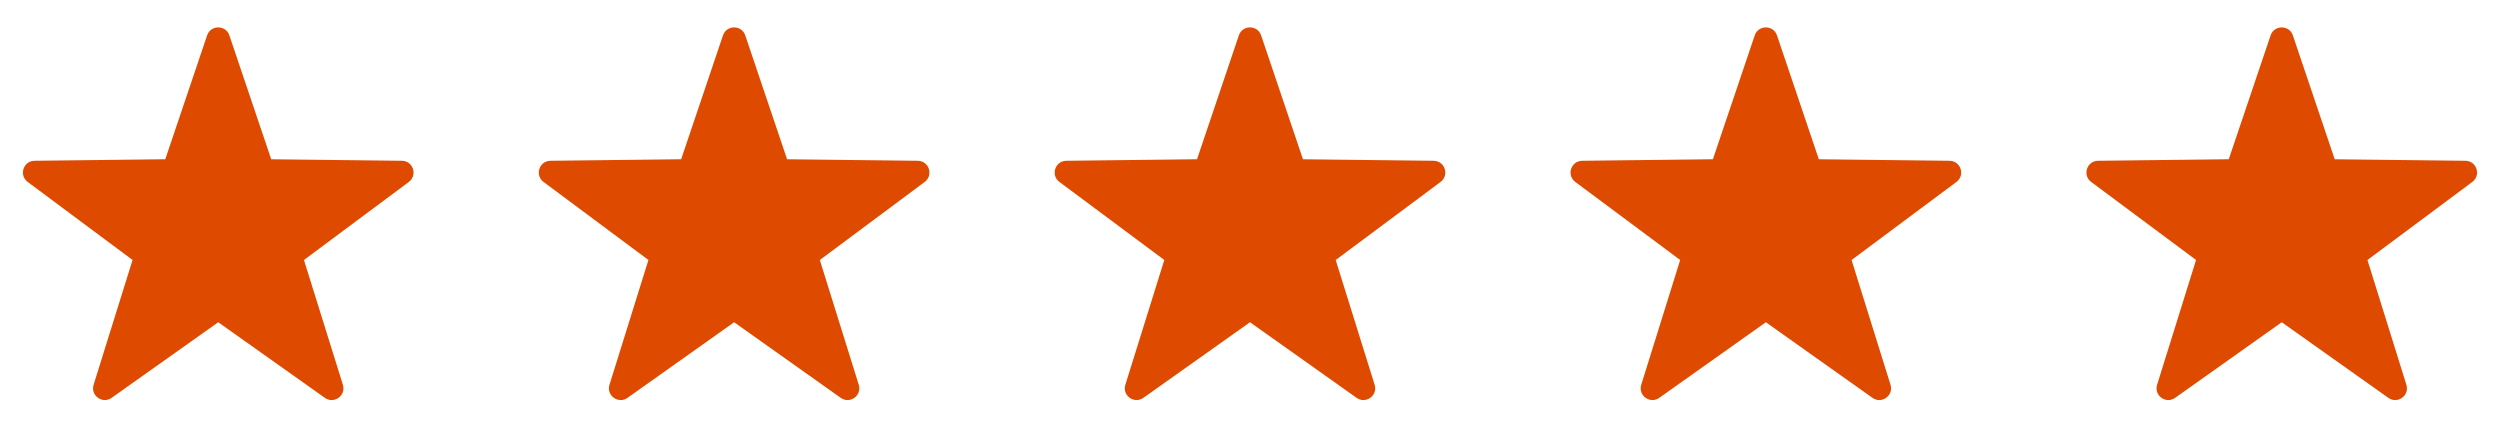
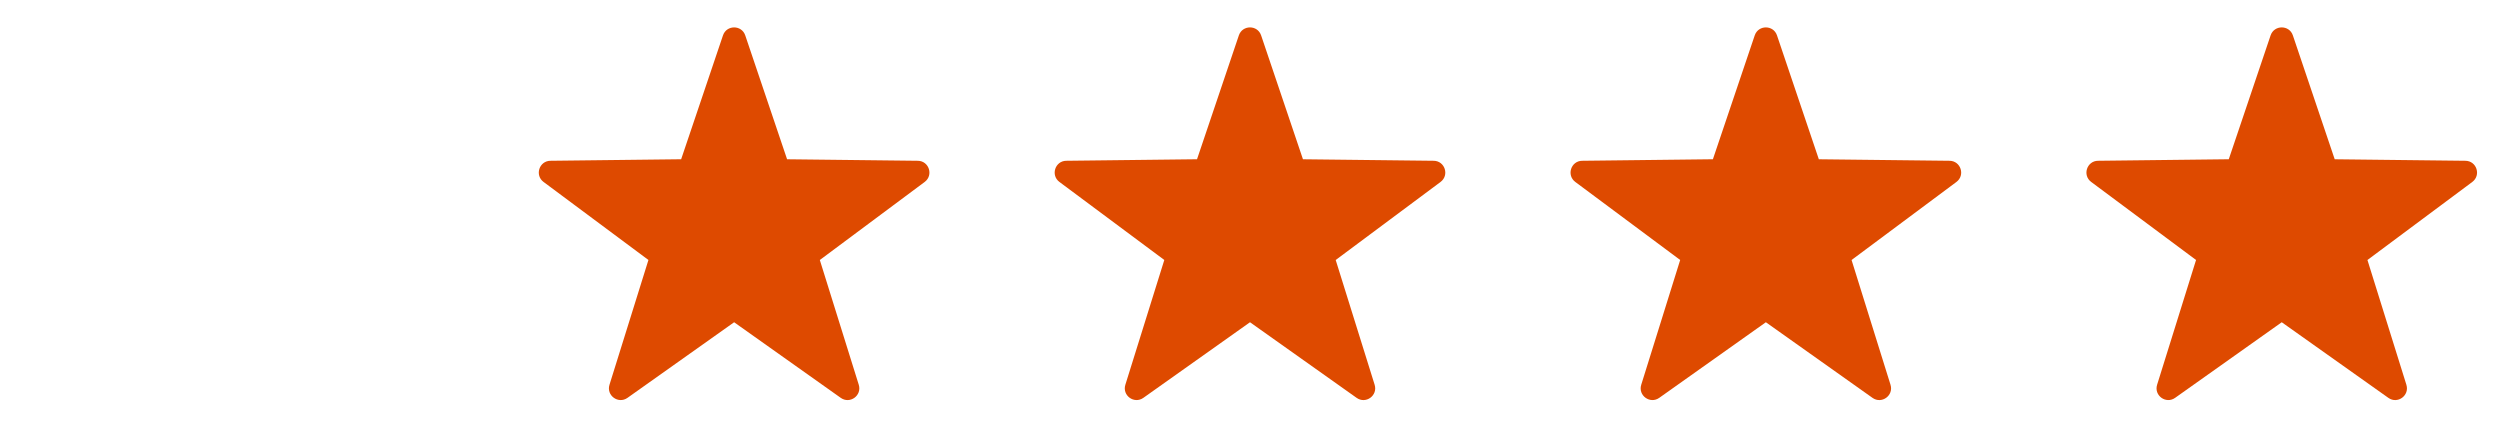
<svg xmlns="http://www.w3.org/2000/svg" width="126" height="22" viewBox="0 0 126 22" fill="none">
-   <path d="M11.561 1.785L13.669 8.027L20.257 8.103C20.824 8.11 21.058 8.832 20.604 9.17L15.319 13.104L17.282 19.393C17.45 19.934 16.837 20.38 16.374 20.052L11 16.241L5.625 20.052C5.163 20.379 4.549 19.933 4.718 19.392L6.681 13.103L1.396 9.17C0.941 8.832 1.176 8.109 1.742 8.103L8.33 8.026L10.438 1.784C10.62 1.247 11.38 1.247 11.561 1.785Z" fill="#DE4A00" />
  <path d="M37.561 1.785L39.669 8.027L46.257 8.103C46.824 8.11 47.058 8.832 46.604 9.17L41.319 13.104L43.282 19.393C43.45 19.934 42.837 20.38 42.374 20.052L37 16.241L31.625 20.052C31.163 20.379 30.549 19.933 30.718 19.392L32.681 13.103L27.395 9.17C26.941 8.832 27.175 8.109 27.742 8.103L34.33 8.026L36.438 1.784C36.62 1.247 37.38 1.247 37.561 1.785Z" fill="#DE4A00" />
  <path d="M63.561 1.785L65.669 8.027L72.257 8.103C72.824 8.11 73.058 8.832 72.604 9.17L67.319 13.104L69.282 19.393C69.45 19.934 68.837 20.38 68.374 20.052L63 16.241L57.625 20.052C57.163 20.379 56.549 19.933 56.718 19.392L58.681 13.103L53.395 9.17C52.941 8.832 53.175 8.109 53.742 8.103L60.33 8.026L62.438 1.784C62.62 1.247 63.38 1.247 63.561 1.785Z" fill="#DE4A00" />
  <path d="M89.561 1.785L91.669 8.027L98.257 8.103C98.824 8.11 99.058 8.832 98.604 9.17L93.319 13.104L95.282 19.393C95.45 19.934 94.837 20.38 94.374 20.052L89 16.241L83.625 20.052C83.163 20.379 82.549 19.933 82.718 19.392L84.681 13.103L79.395 9.17C78.941 8.832 79.175 8.109 79.742 8.103L86.33 8.026L88.438 1.784C88.62 1.247 89.38 1.247 89.561 1.785Z" fill="#DE4A00" />
  <path d="M115.561 1.785L117.669 8.027L124.257 8.103C124.824 8.11 125.058 8.832 124.604 9.17L119.319 13.104L121.282 19.393C121.45 19.934 120.837 20.38 120.374 20.052L115 16.241L109.625 20.052C109.163 20.379 108.549 19.933 108.718 19.392L110.681 13.103L105.396 9.17C104.941 8.832 105.176 8.109 105.742 8.103L112.33 8.026L114.438 1.784C114.62 1.247 115.38 1.247 115.561 1.785Z" fill="#DE4A00" />
</svg>